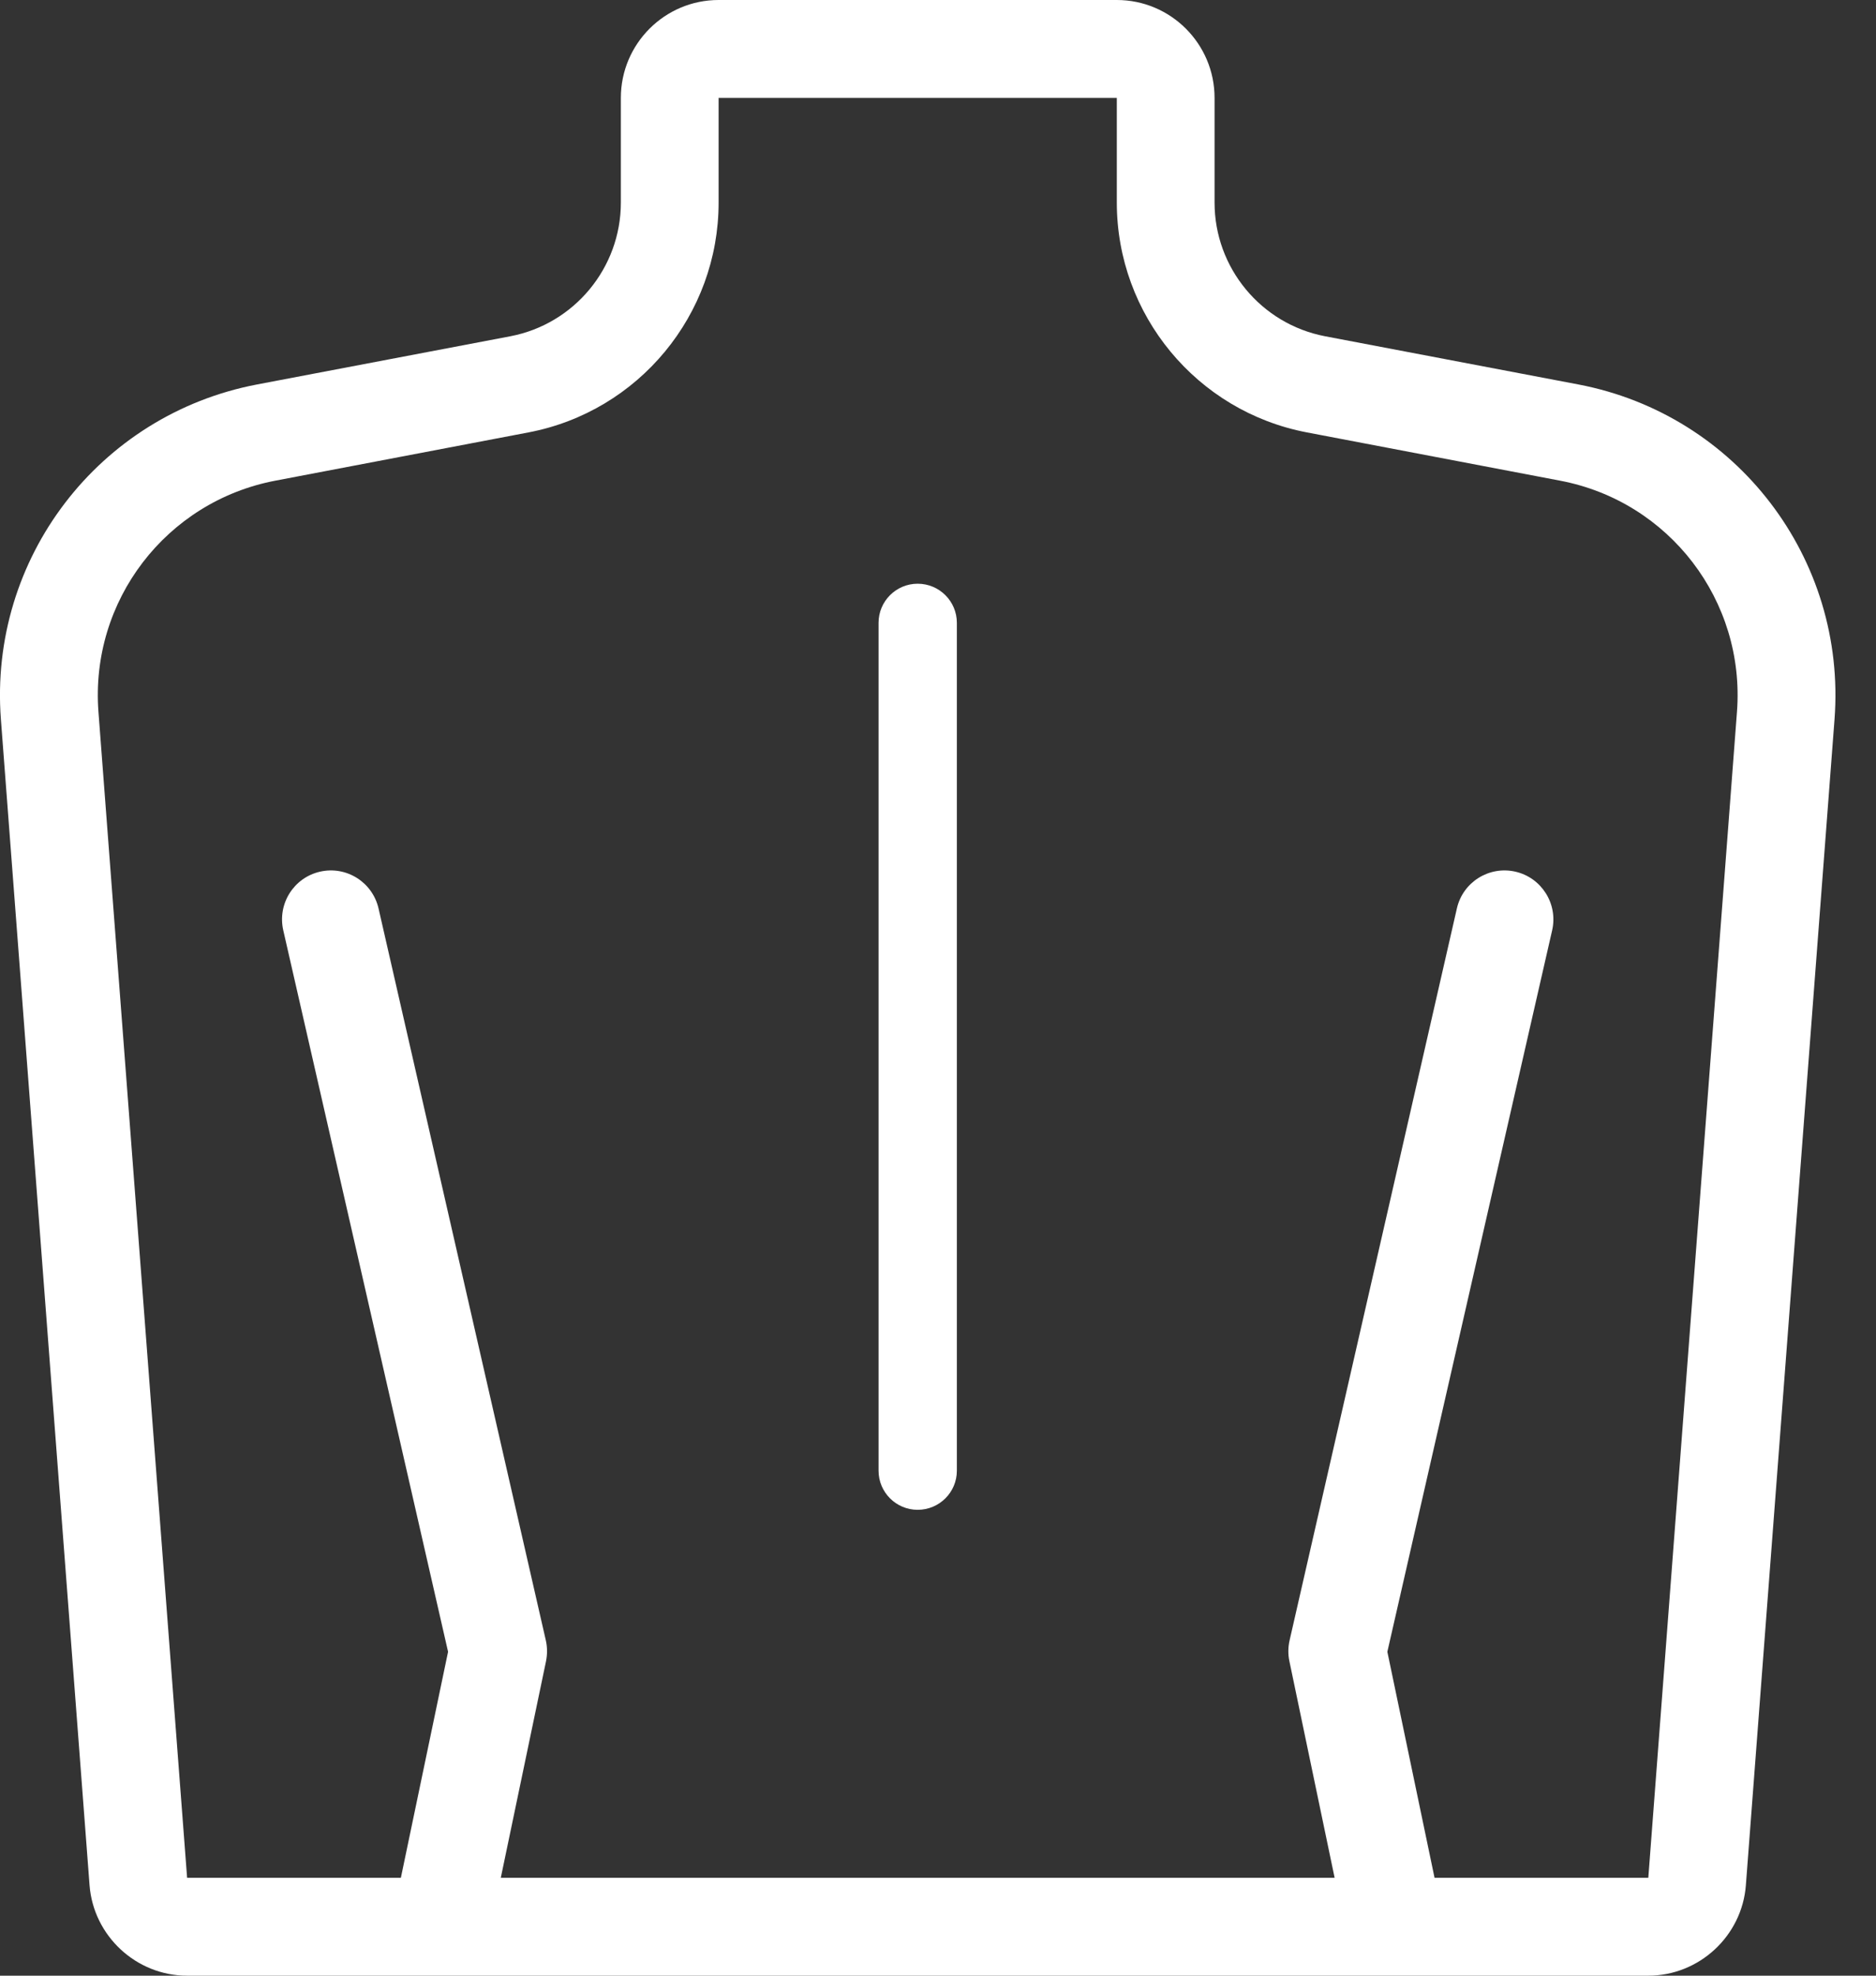
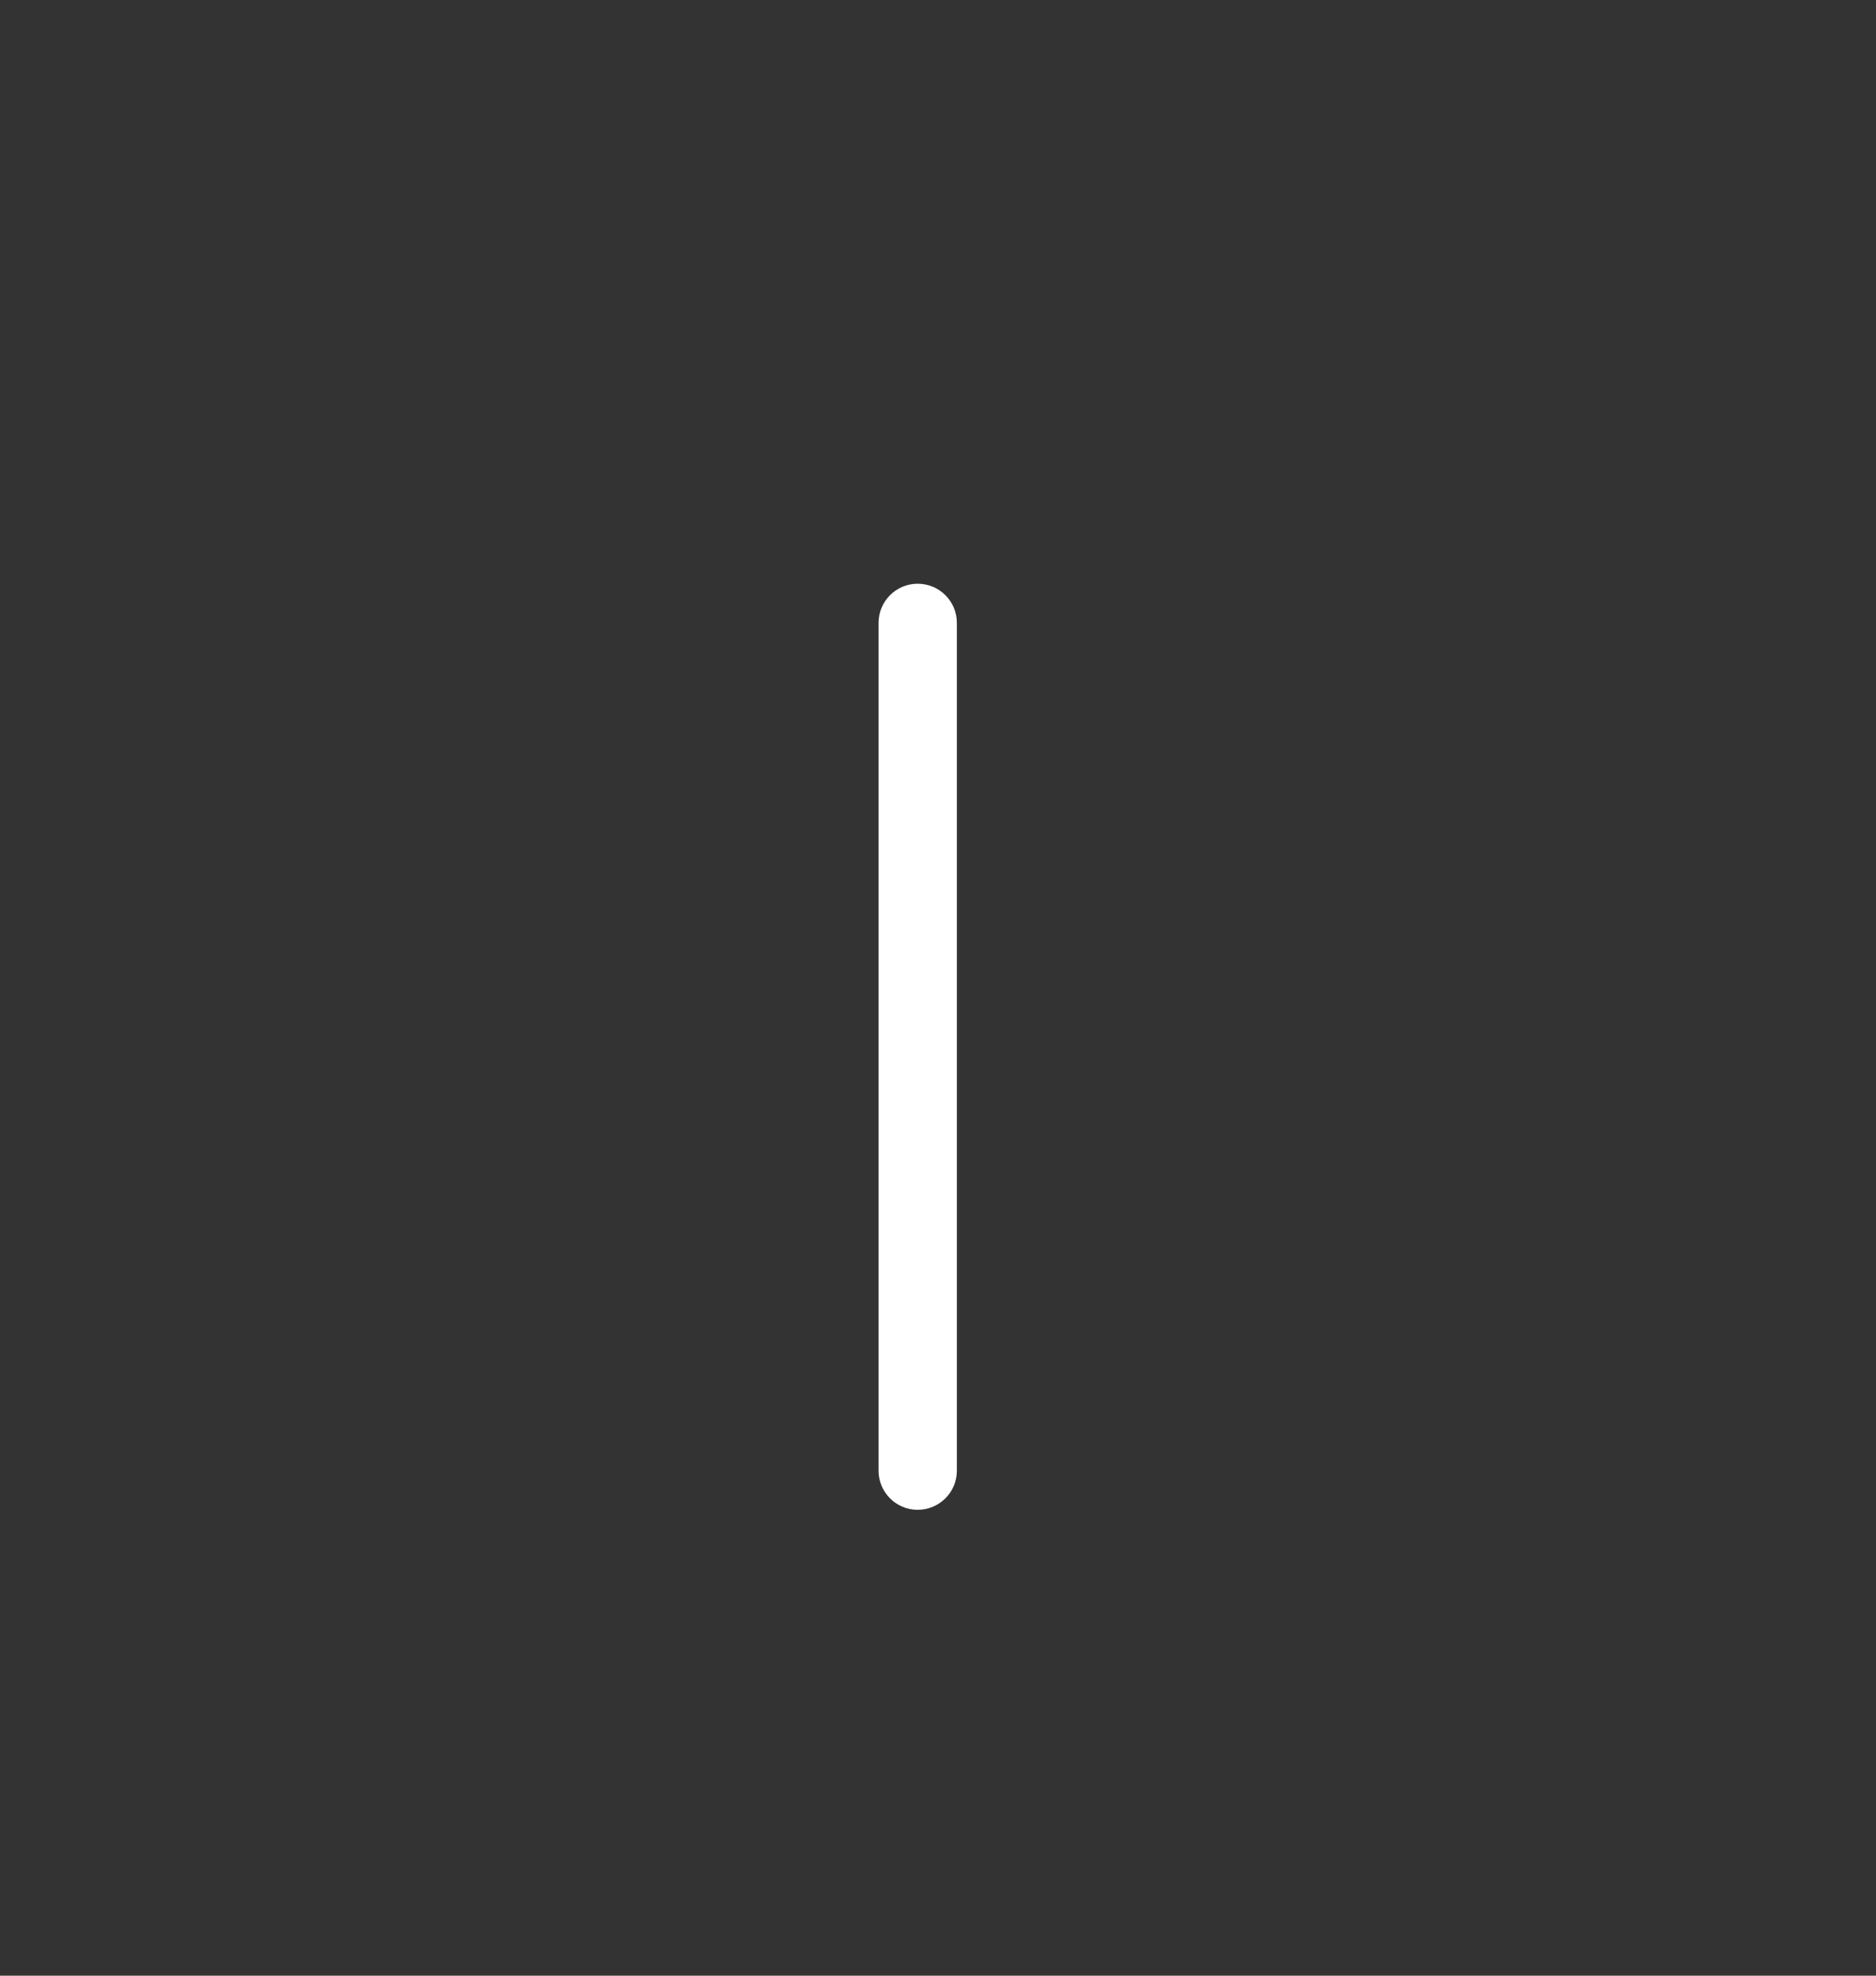
<svg xmlns="http://www.w3.org/2000/svg" width="19" height="20" viewBox="0 0 19 20" fill="none">
  <rect x="0" y="0" width="19" height="20" fill="#333333" stroke="none" />
-   <path d="M15.986 3.892L13.42 3.404C12.772 3.28 12.301 2.711 12.301 2.051V0.991C12.301 0.444 11.857 0 11.311 0H7.278C6.732 0 6.288 0.444 6.288 0.991V2.051C6.288 2.711 5.817 3.28 5.169 3.404L2.603 3.892C1 4.198 -0.114 5.654 0.009 7.281L0.907 19.085C0.947 19.598 1.38 20 1.895 20H16.694C17.209 20 17.643 19.598 17.682 19.085L18.58 7.281C18.703 5.654 17.589 4.198 15.986 3.892ZM17.592 7.205L16.694 19.009H14.529L14.051 16.721L15.72 9.418C15.781 9.151 15.614 8.885 15.348 8.824C15.081 8.763 14.815 8.93 14.755 9.197L13.061 16.605C13.045 16.675 13.044 16.747 13.059 16.817L13.517 19.009L5.072 19.009L5.53 16.817C5.544 16.747 5.544 16.675 5.528 16.605L3.834 9.197C3.773 8.93 3.508 8.763 3.241 8.824C2.974 8.885 2.808 9.151 2.869 9.418L4.538 16.721L4.06 19.009H1.895L0.997 7.205C0.912 6.082 1.682 5.077 2.788 4.866L5.354 4.377C6.469 4.164 7.278 3.186 7.278 2.051L7.278 0.991L11.311 0.991V2.051C11.311 3.186 12.12 4.164 13.235 4.377L15.801 4.866C16.907 5.076 17.677 6.082 17.592 7.205Z" fill="white" />
  <path d="M9.294 5.909C9.076 5.909 8.898 6.086 8.898 6.305V14.888C8.898 15.107 9.076 15.284 9.294 15.284C9.513 15.284 9.691 15.107 9.691 14.888V6.305C9.691 6.086 9.513 5.909 9.294 5.909Z" fill="white" />
</svg>